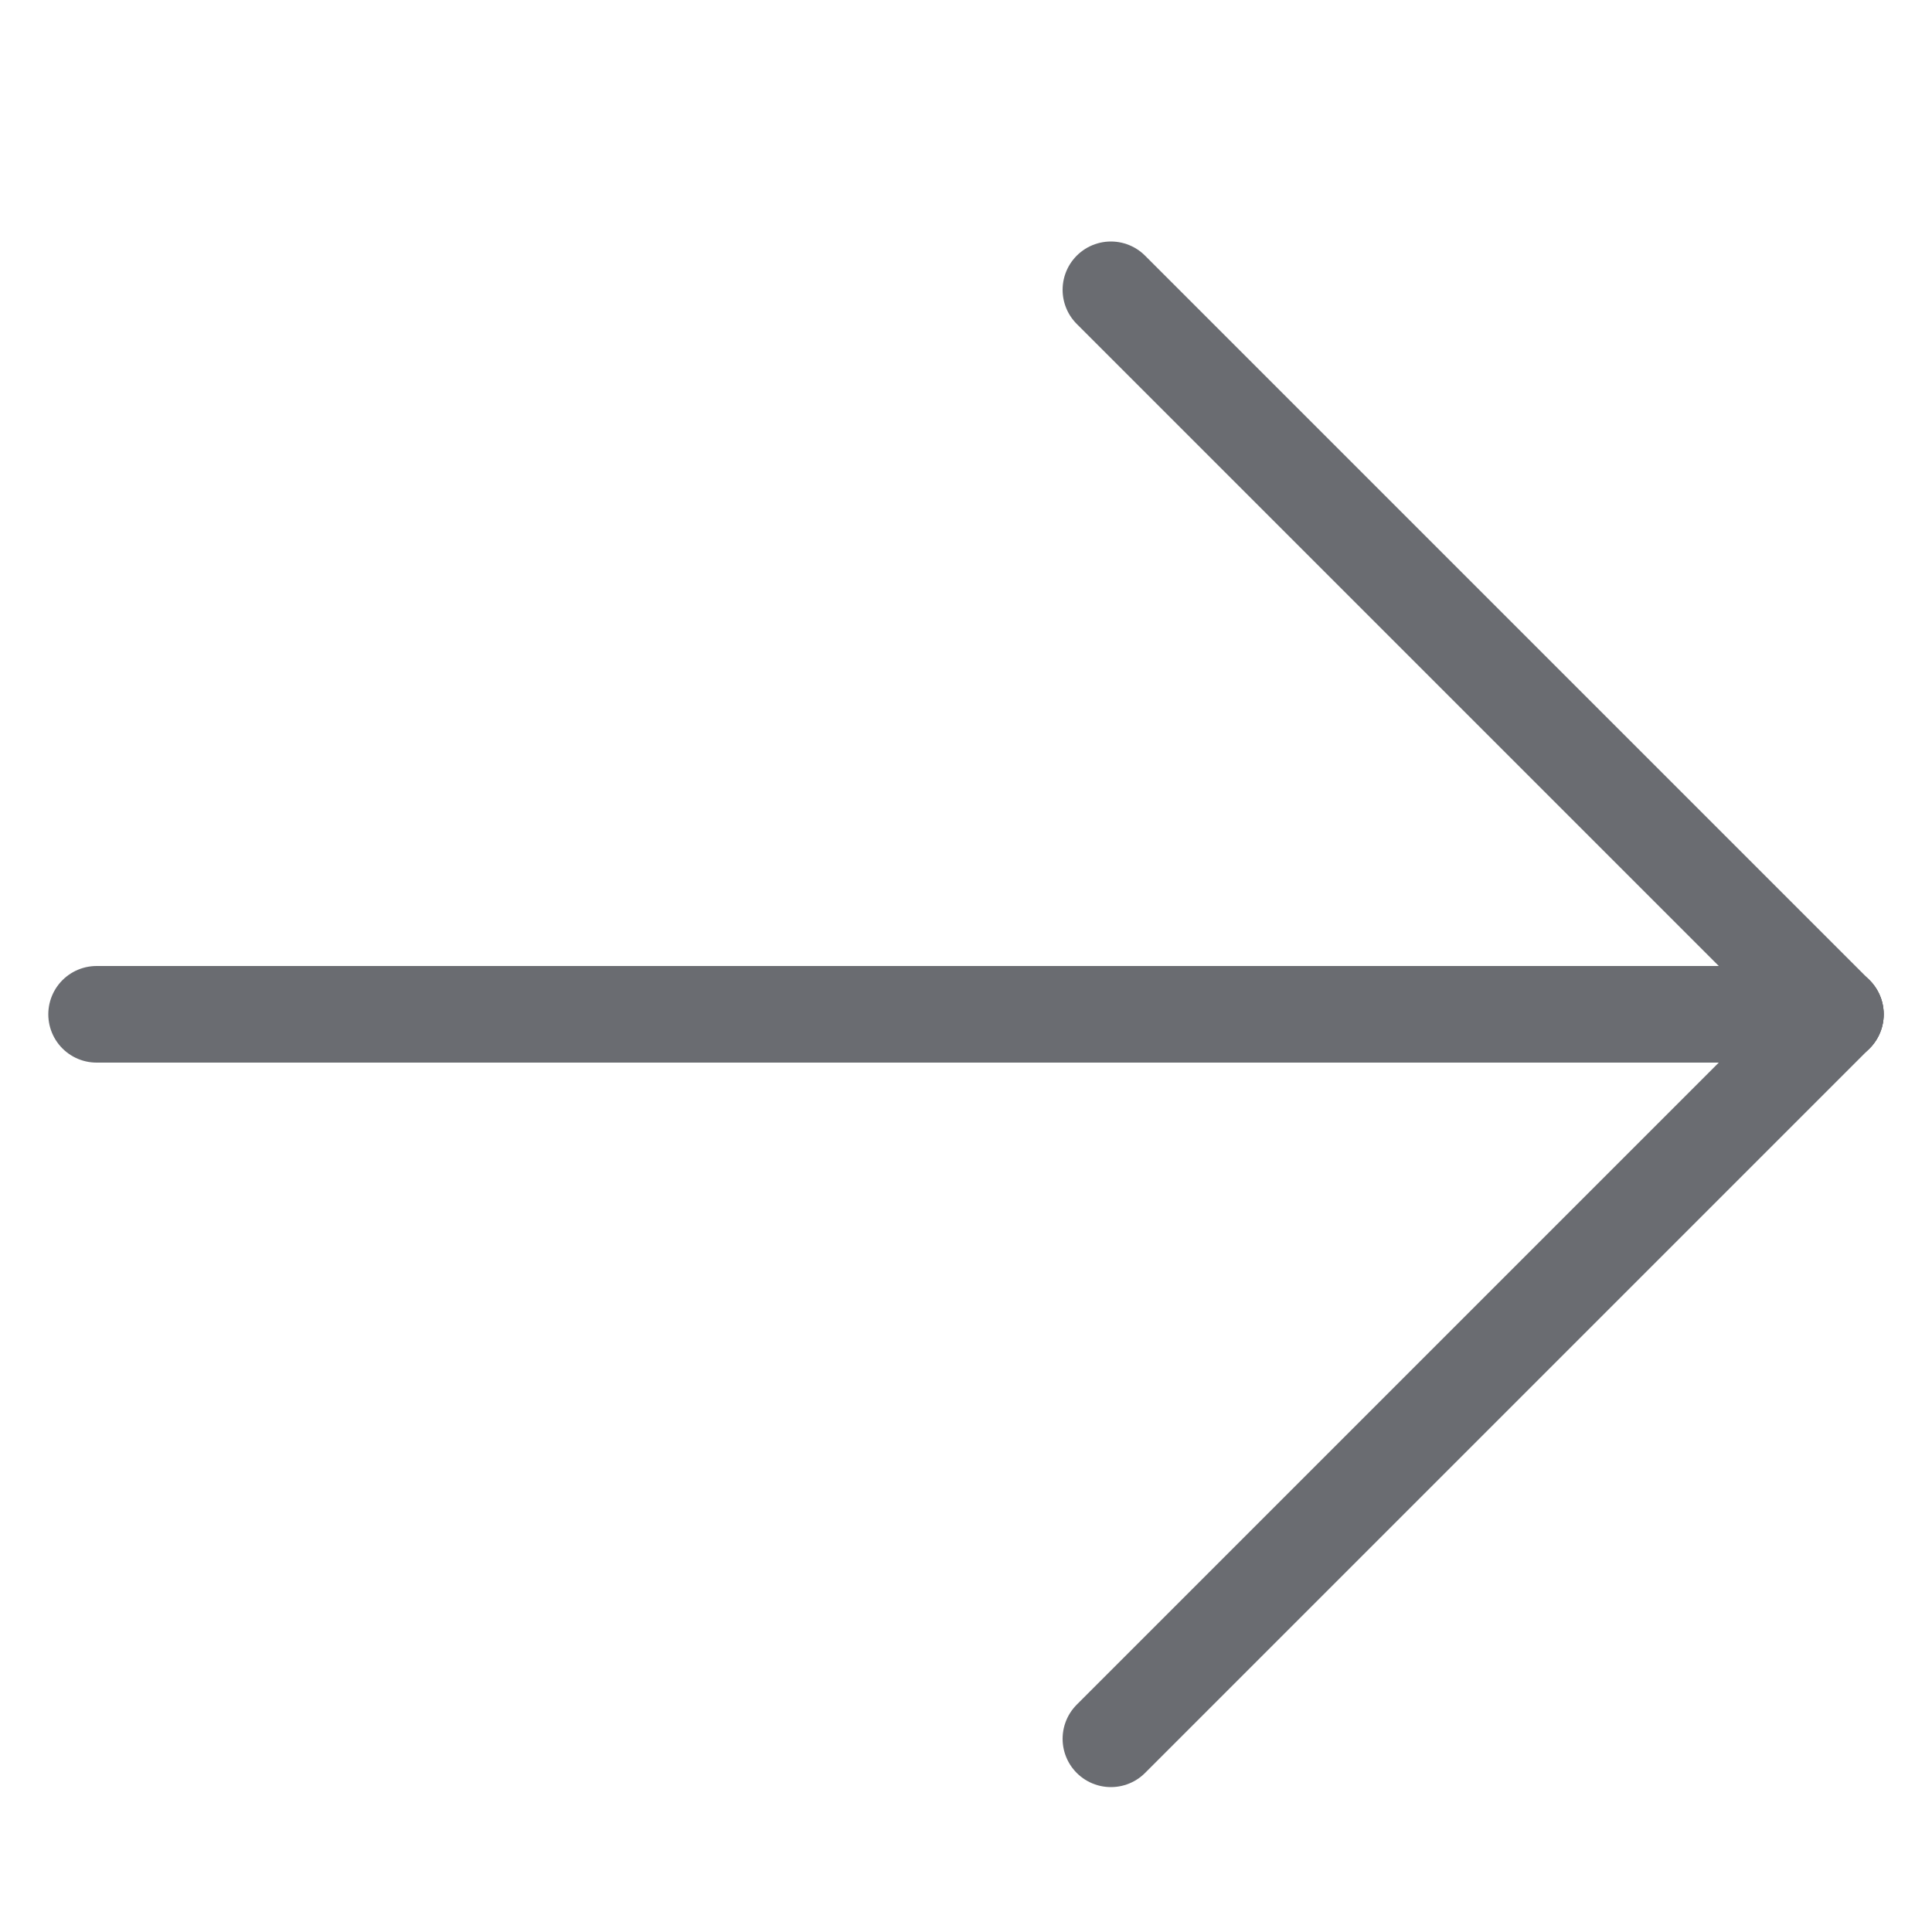
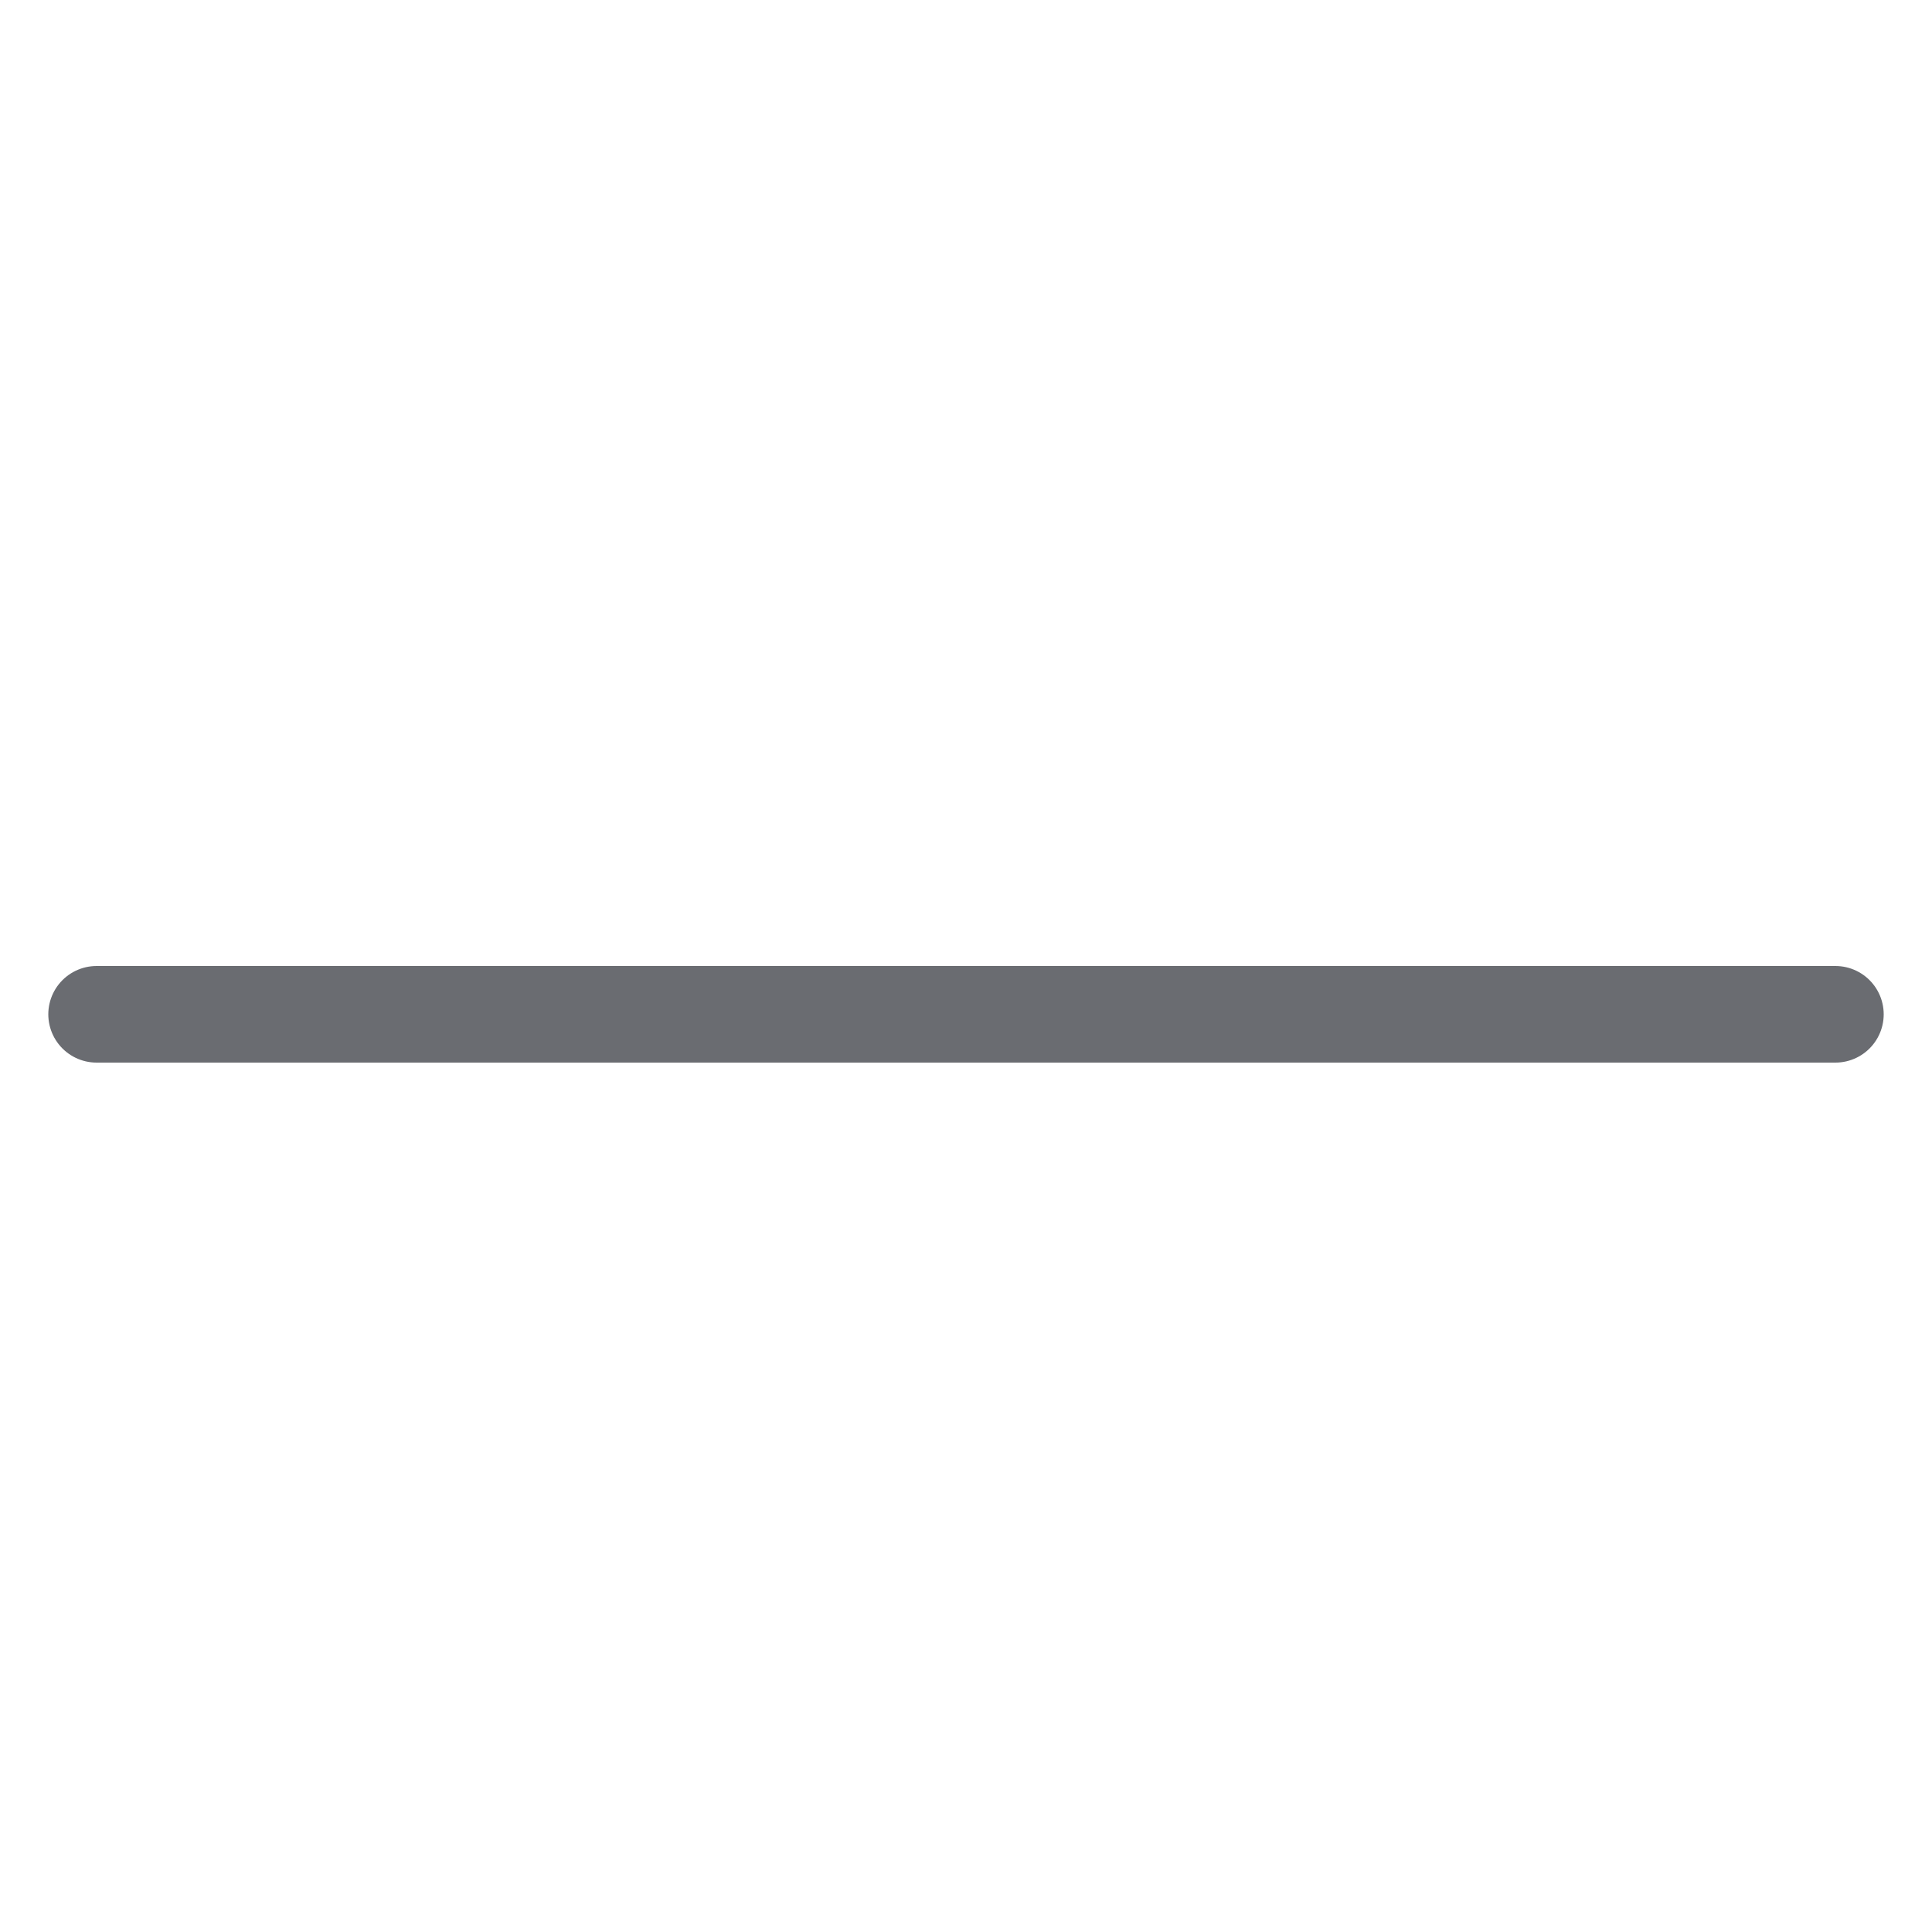
<svg xmlns="http://www.w3.org/2000/svg" width="20px" height="20px" viewBox="0 0 20 20" version="1.1">
  <title>icon / next / grey</title>
  <desc>Created with Sketch.</desc>
  <defs />
  <g id="Symbols" stroke="none" stroke-width="1" fill="none" fill-rule="evenodd">
    <g id="icon-/-next-/-grey">
      <rect id="Rectangle-8" x="0" y="0" width="20" height="20" />
      <g id="Group-3" transform="translate(1, 3)" stroke="#6A6C71" stroke-linecap="round">
-         <path d="M18,7.5 L10.5,15" id="Path" />
-         <path d="M18,7.5 L10.5,0" id="Path" />
        <path d="M0,7.5 L18,7.5" id="Path" />
      </g>
    </g>
  </g>
</svg>